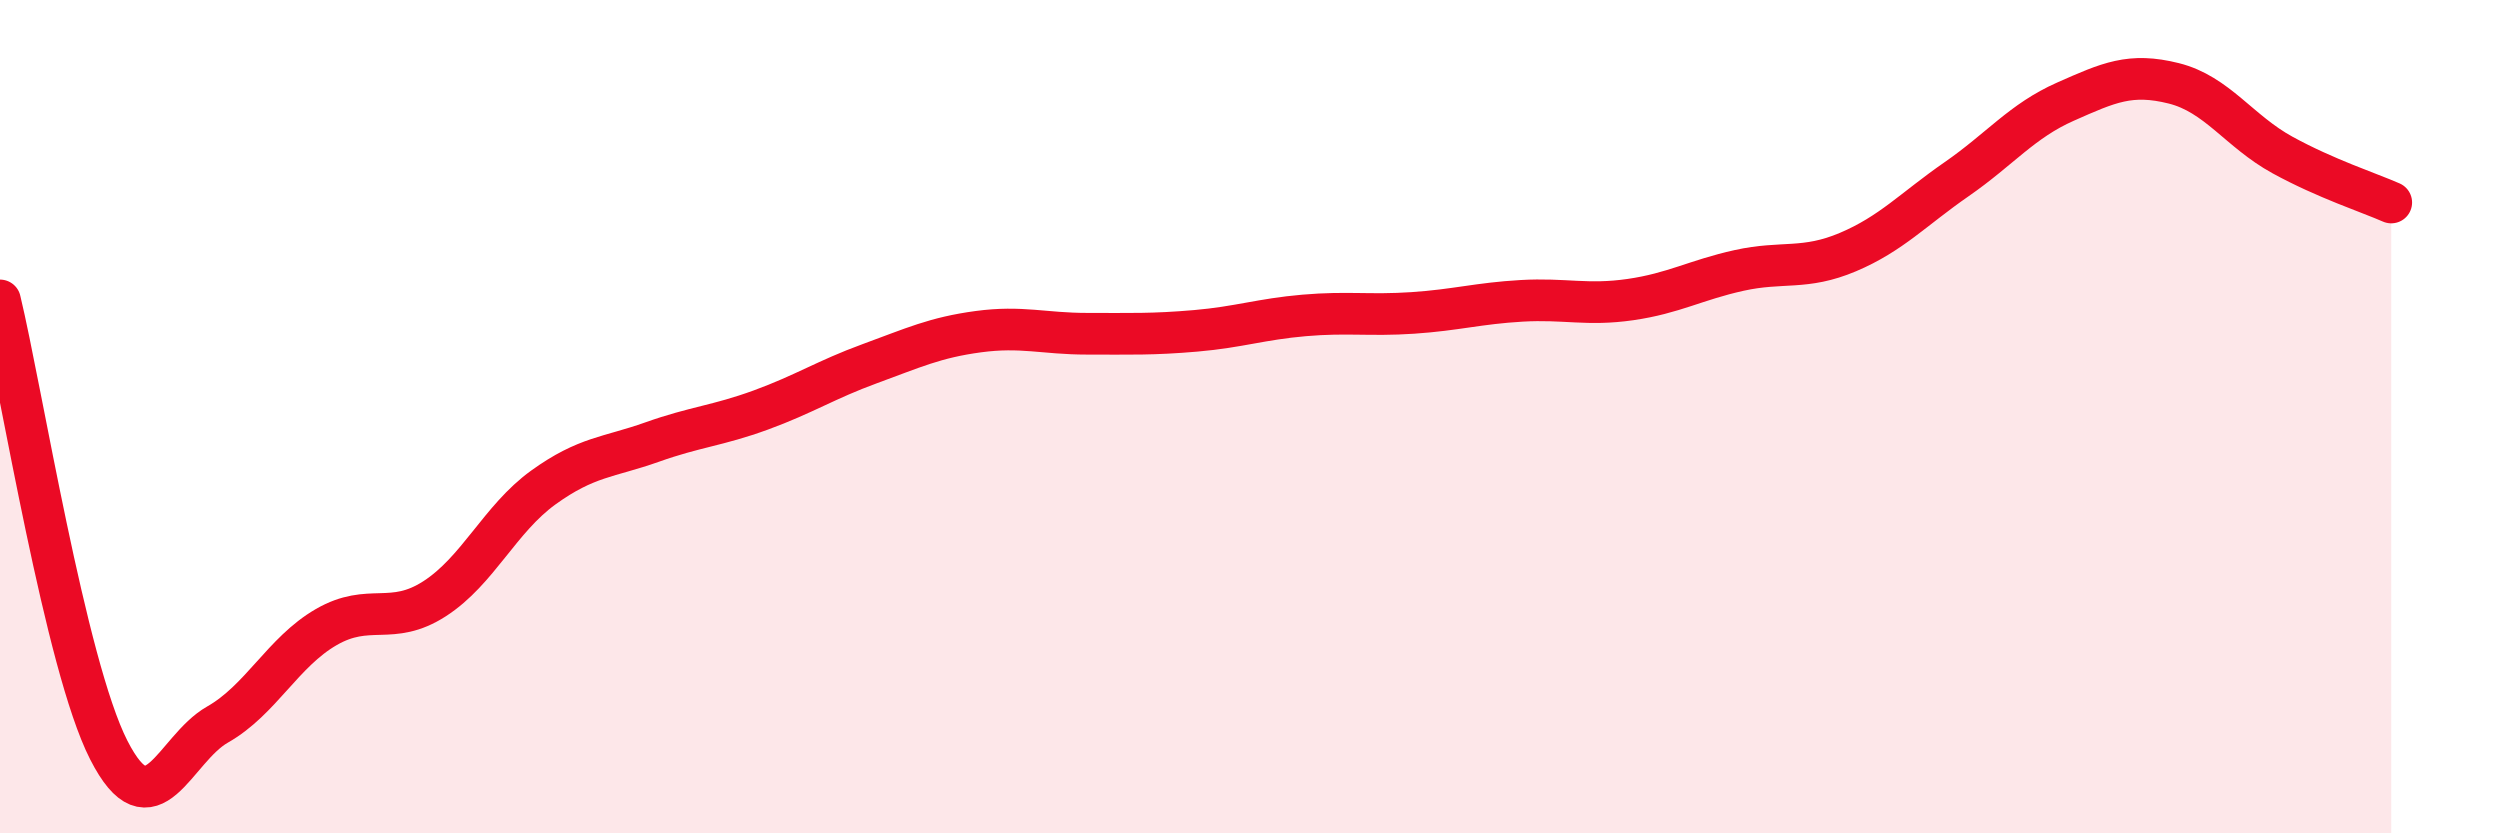
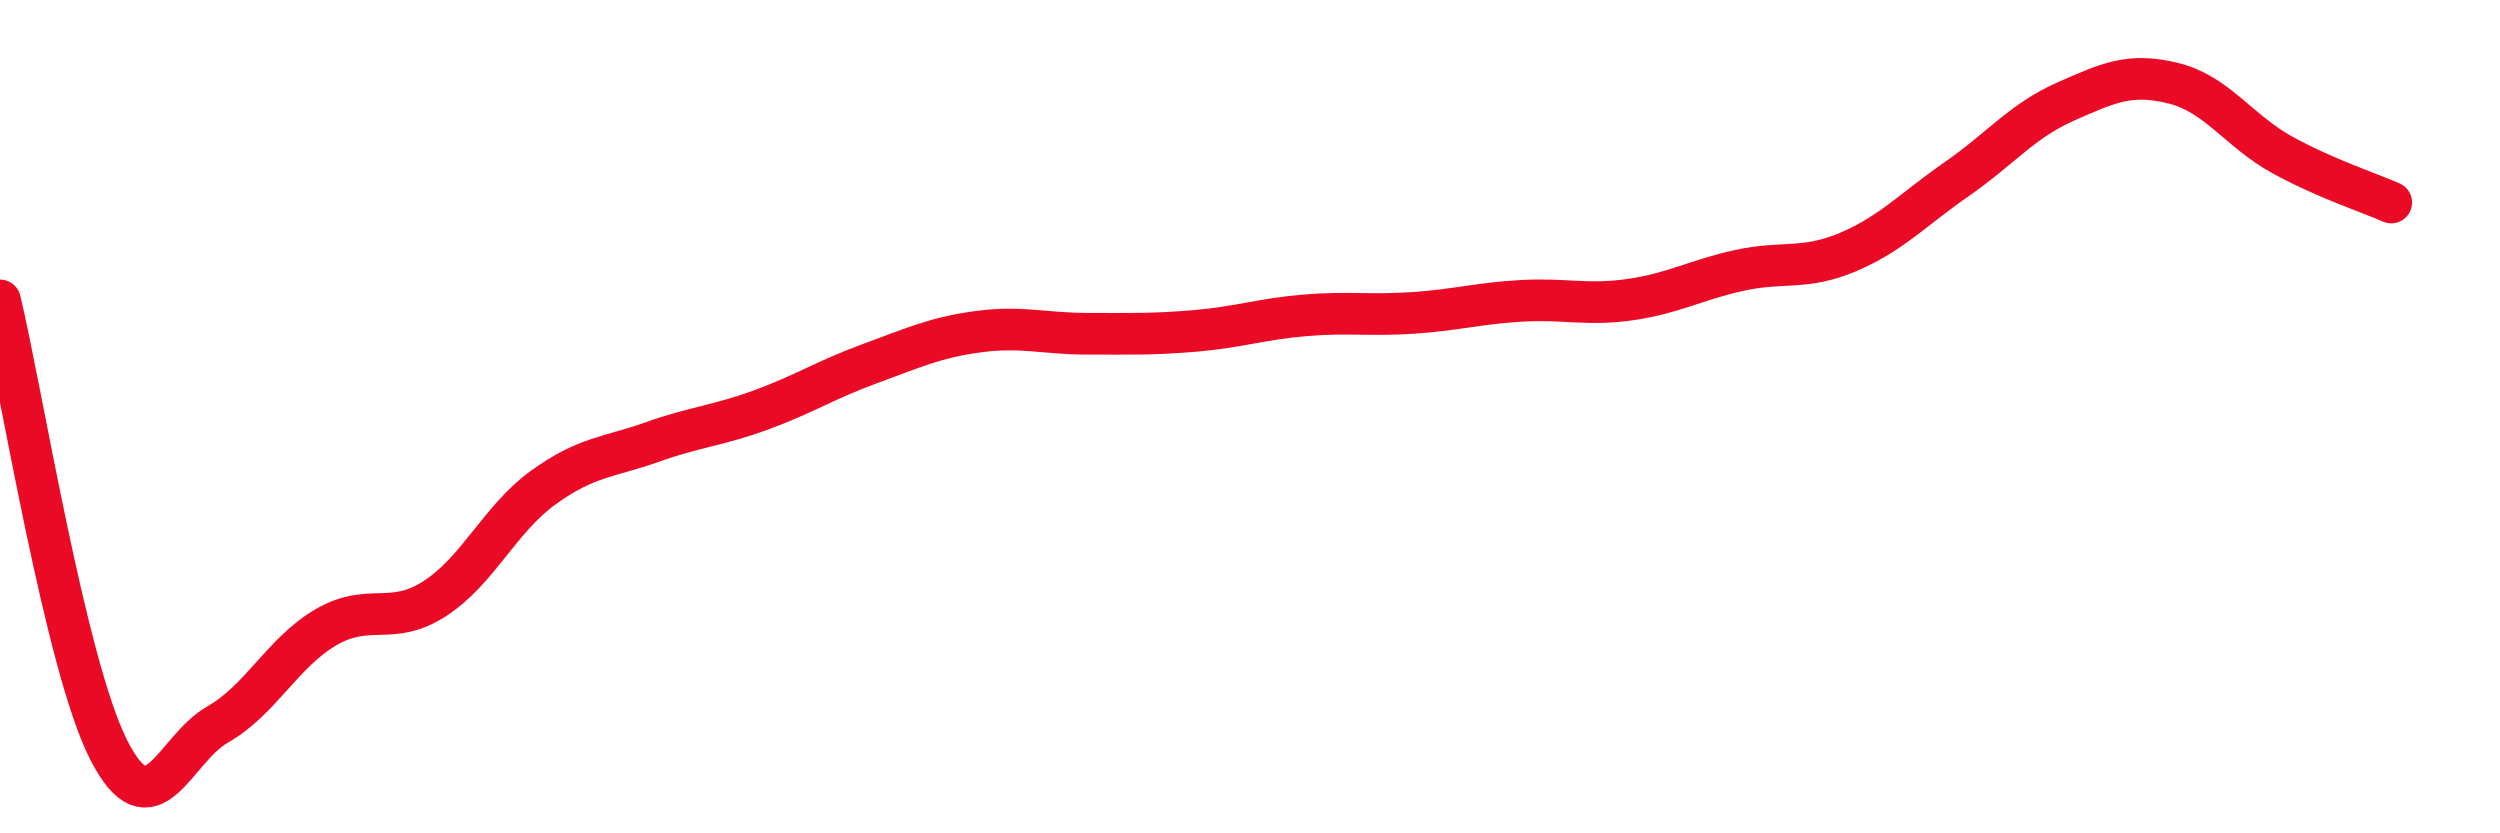
<svg xmlns="http://www.w3.org/2000/svg" width="60" height="20" viewBox="0 0 60 20">
-   <path d="M 0,7.21 C 0.52,9.37 1.57,15.96 2.61,18 C 3.65,20.04 4.18,17.98 5.22,17.39 C 6.26,16.8 6.79,15.65 7.83,15.05 C 8.87,14.45 9.39,15.04 10.43,14.37 C 11.47,13.7 12,12.45 13.04,11.7 C 14.08,10.95 14.61,10.98 15.65,10.61 C 16.69,10.24 17.22,10.22 18.26,9.84 C 19.3,9.46 19.83,9.11 20.87,8.73 C 21.91,8.35 22.44,8.1 23.48,7.96 C 24.52,7.82 25.05,8.01 26.09,8.01 C 27.13,8.01 27.66,8.03 28.7,7.94 C 29.74,7.85 30.26,7.66 31.3,7.57 C 32.34,7.48 32.87,7.58 33.91,7.51 C 34.95,7.44 35.48,7.28 36.52,7.22 C 37.56,7.16 38.09,7.34 39.13,7.19 C 40.17,7.04 40.7,6.72 41.74,6.49 C 42.78,6.26 43.31,6.49 44.35,6.05 C 45.39,5.61 45.92,5.02 46.96,4.3 C 48,3.58 48.53,2.9 49.57,2.44 C 50.61,1.98 51.13,1.74 52.17,2 C 53.21,2.26 53.74,3.15 54.78,3.72 C 55.82,4.29 56.87,4.63 57.39,4.86L57.39 20L0 20Z" fill="#EB0A25" opacity="0.1" stroke-linecap="round" stroke-linejoin="round" />
  <path d="M 0,7.21 C 0.52,9.37 1.57,15.96 2.61,18 C 3.65,20.04 4.18,17.98 5.22,17.39 C 6.26,16.8 6.79,15.65 7.83,15.05 C 8.87,14.45 9.39,15.04 10.43,14.37 C 11.47,13.7 12,12.45 13.04,11.7 C 14.08,10.95 14.61,10.98 15.65,10.61 C 16.69,10.24 17.22,10.22 18.26,9.84 C 19.3,9.46 19.83,9.11 20.87,8.73 C 21.91,8.35 22.44,8.1 23.48,7.96 C 24.52,7.82 25.05,8.01 26.09,8.01 C 27.13,8.01 27.66,8.03 28.7,7.94 C 29.74,7.85 30.26,7.66 31.3,7.57 C 32.34,7.48 32.87,7.58 33.91,7.51 C 34.95,7.44 35.48,7.28 36.52,7.22 C 37.56,7.16 38.09,7.34 39.13,7.19 C 40.17,7.04 40.7,6.72 41.74,6.49 C 42.78,6.26 43.31,6.49 44.35,6.05 C 45.39,5.61 45.92,5.02 46.96,4.3 C 48,3.58 48.53,2.9 49.57,2.44 C 50.61,1.98 51.13,1.74 52.17,2 C 53.21,2.26 53.74,3.15 54.78,3.72 C 55.82,4.29 56.87,4.63 57.39,4.86" stroke="#EB0A25" stroke-width="1" fill="none" stroke-linecap="round" stroke-linejoin="round" />
</svg>